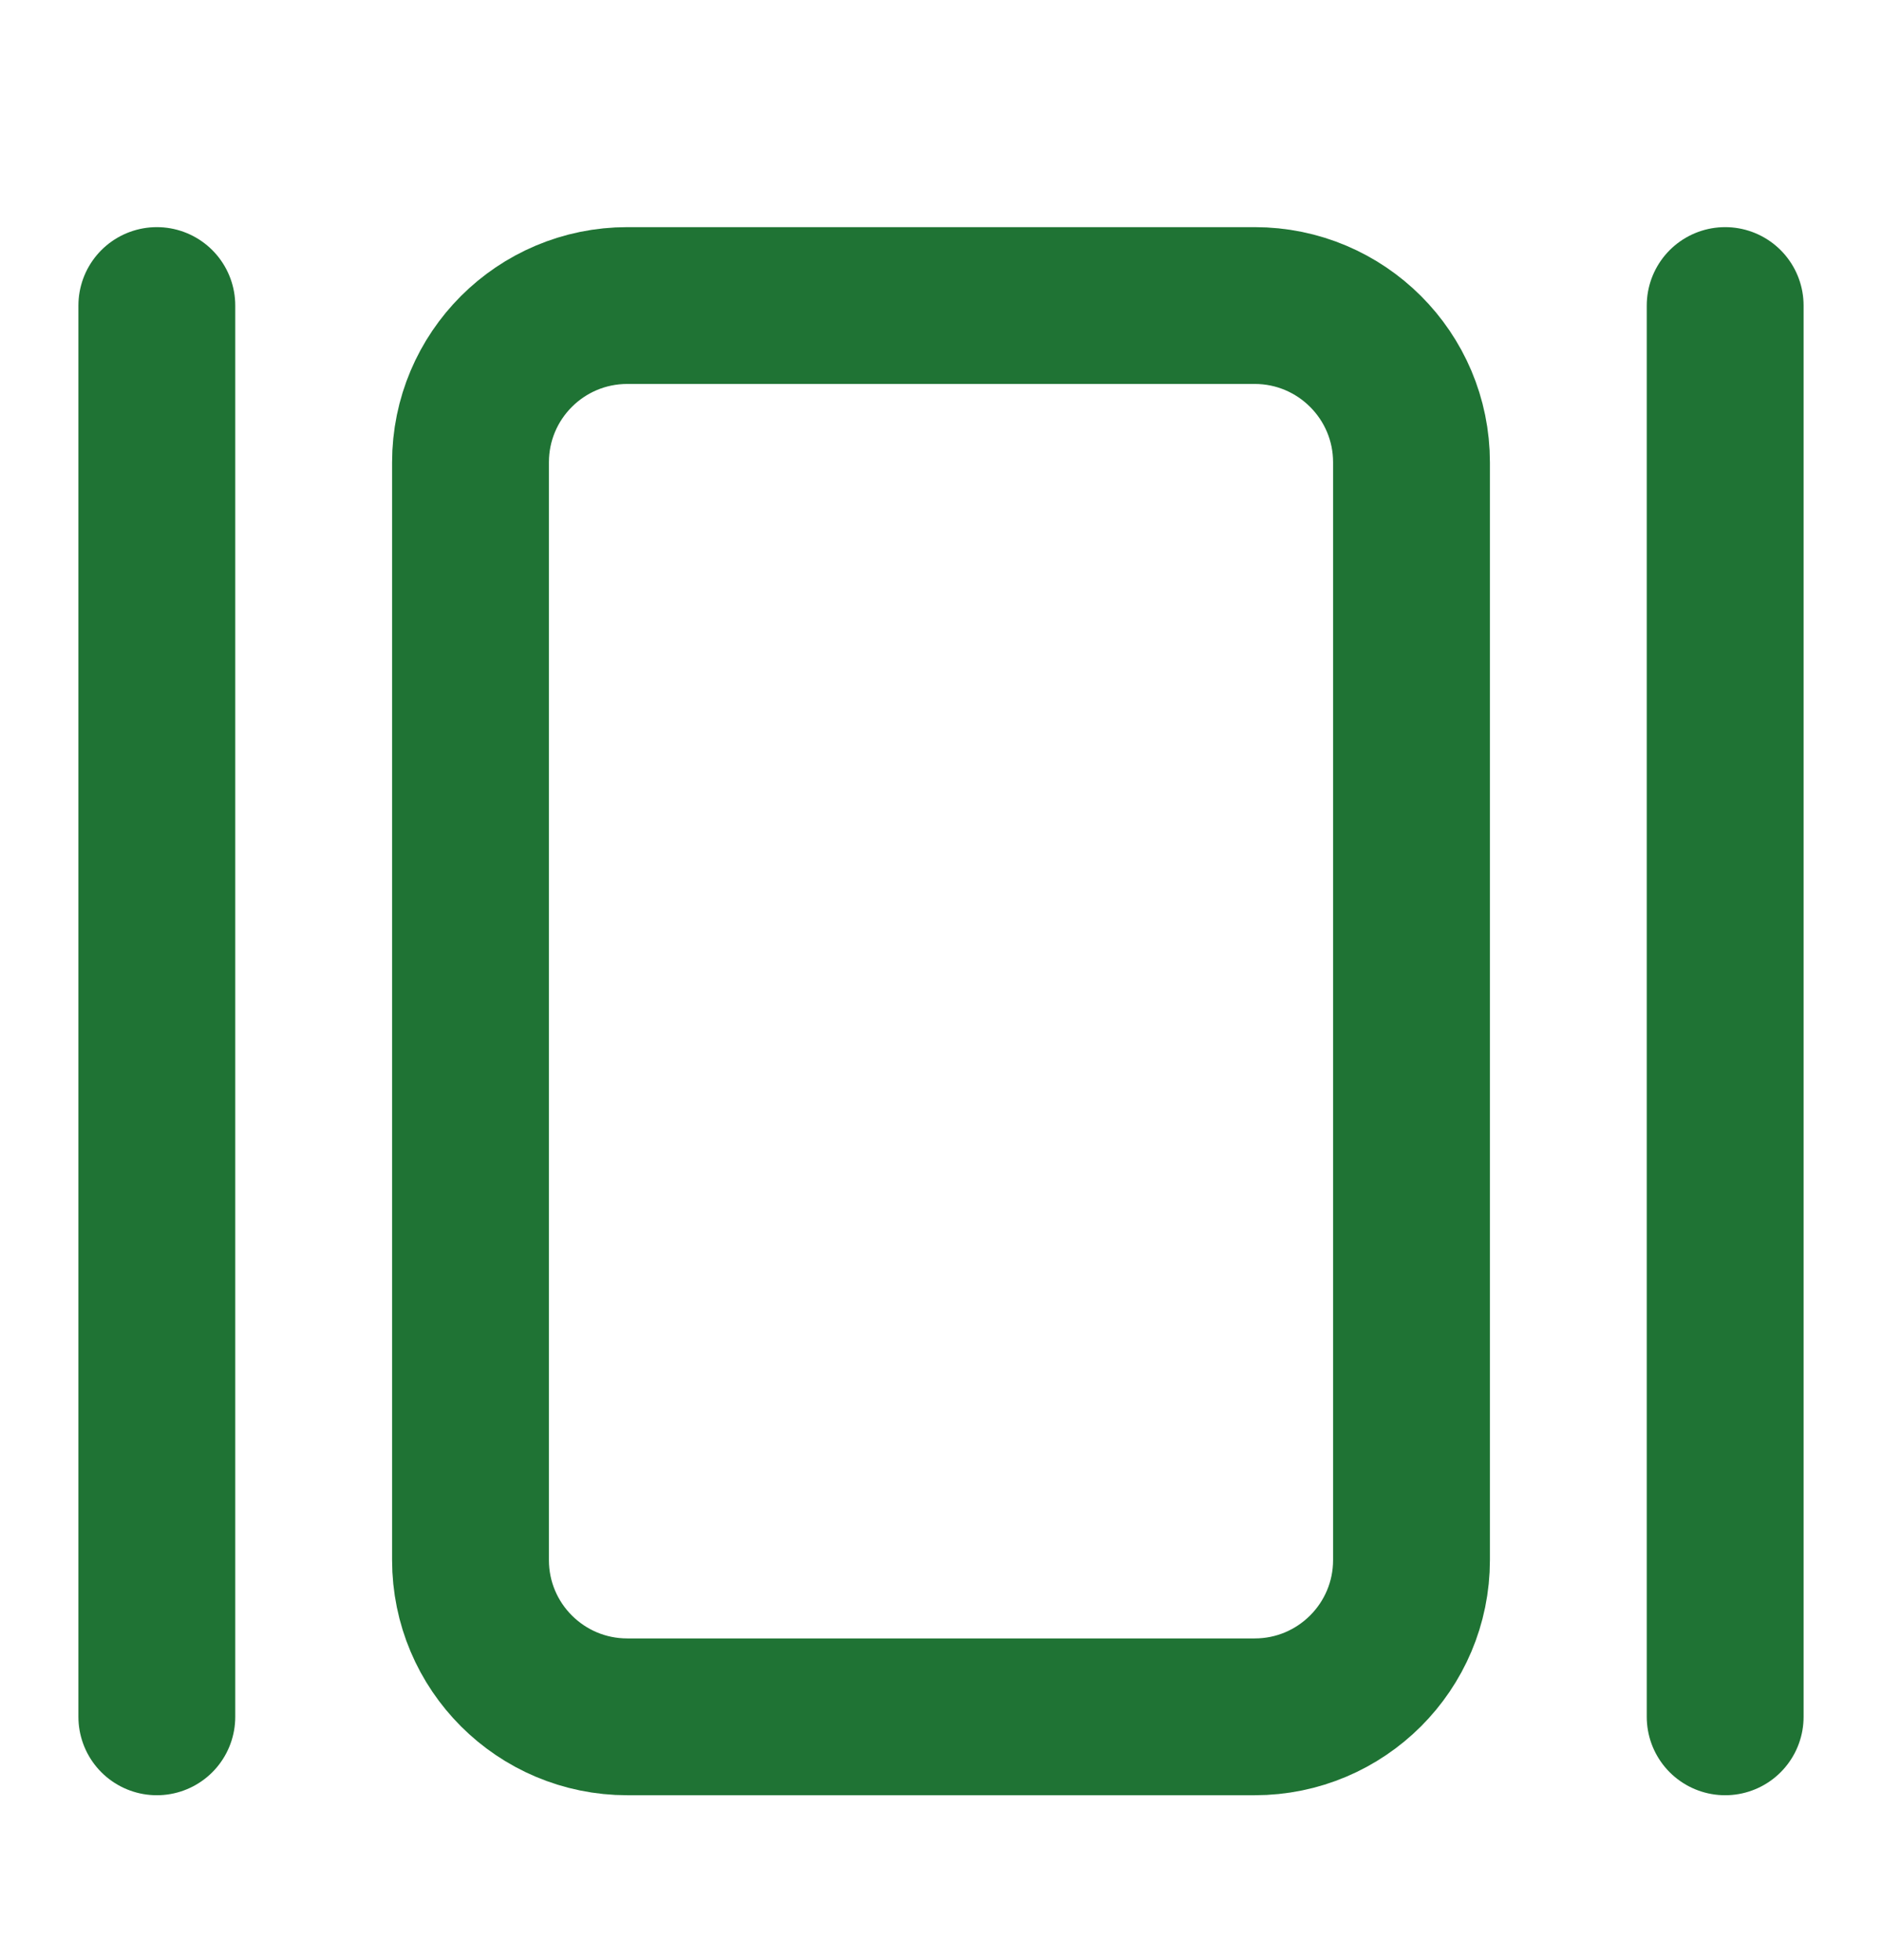
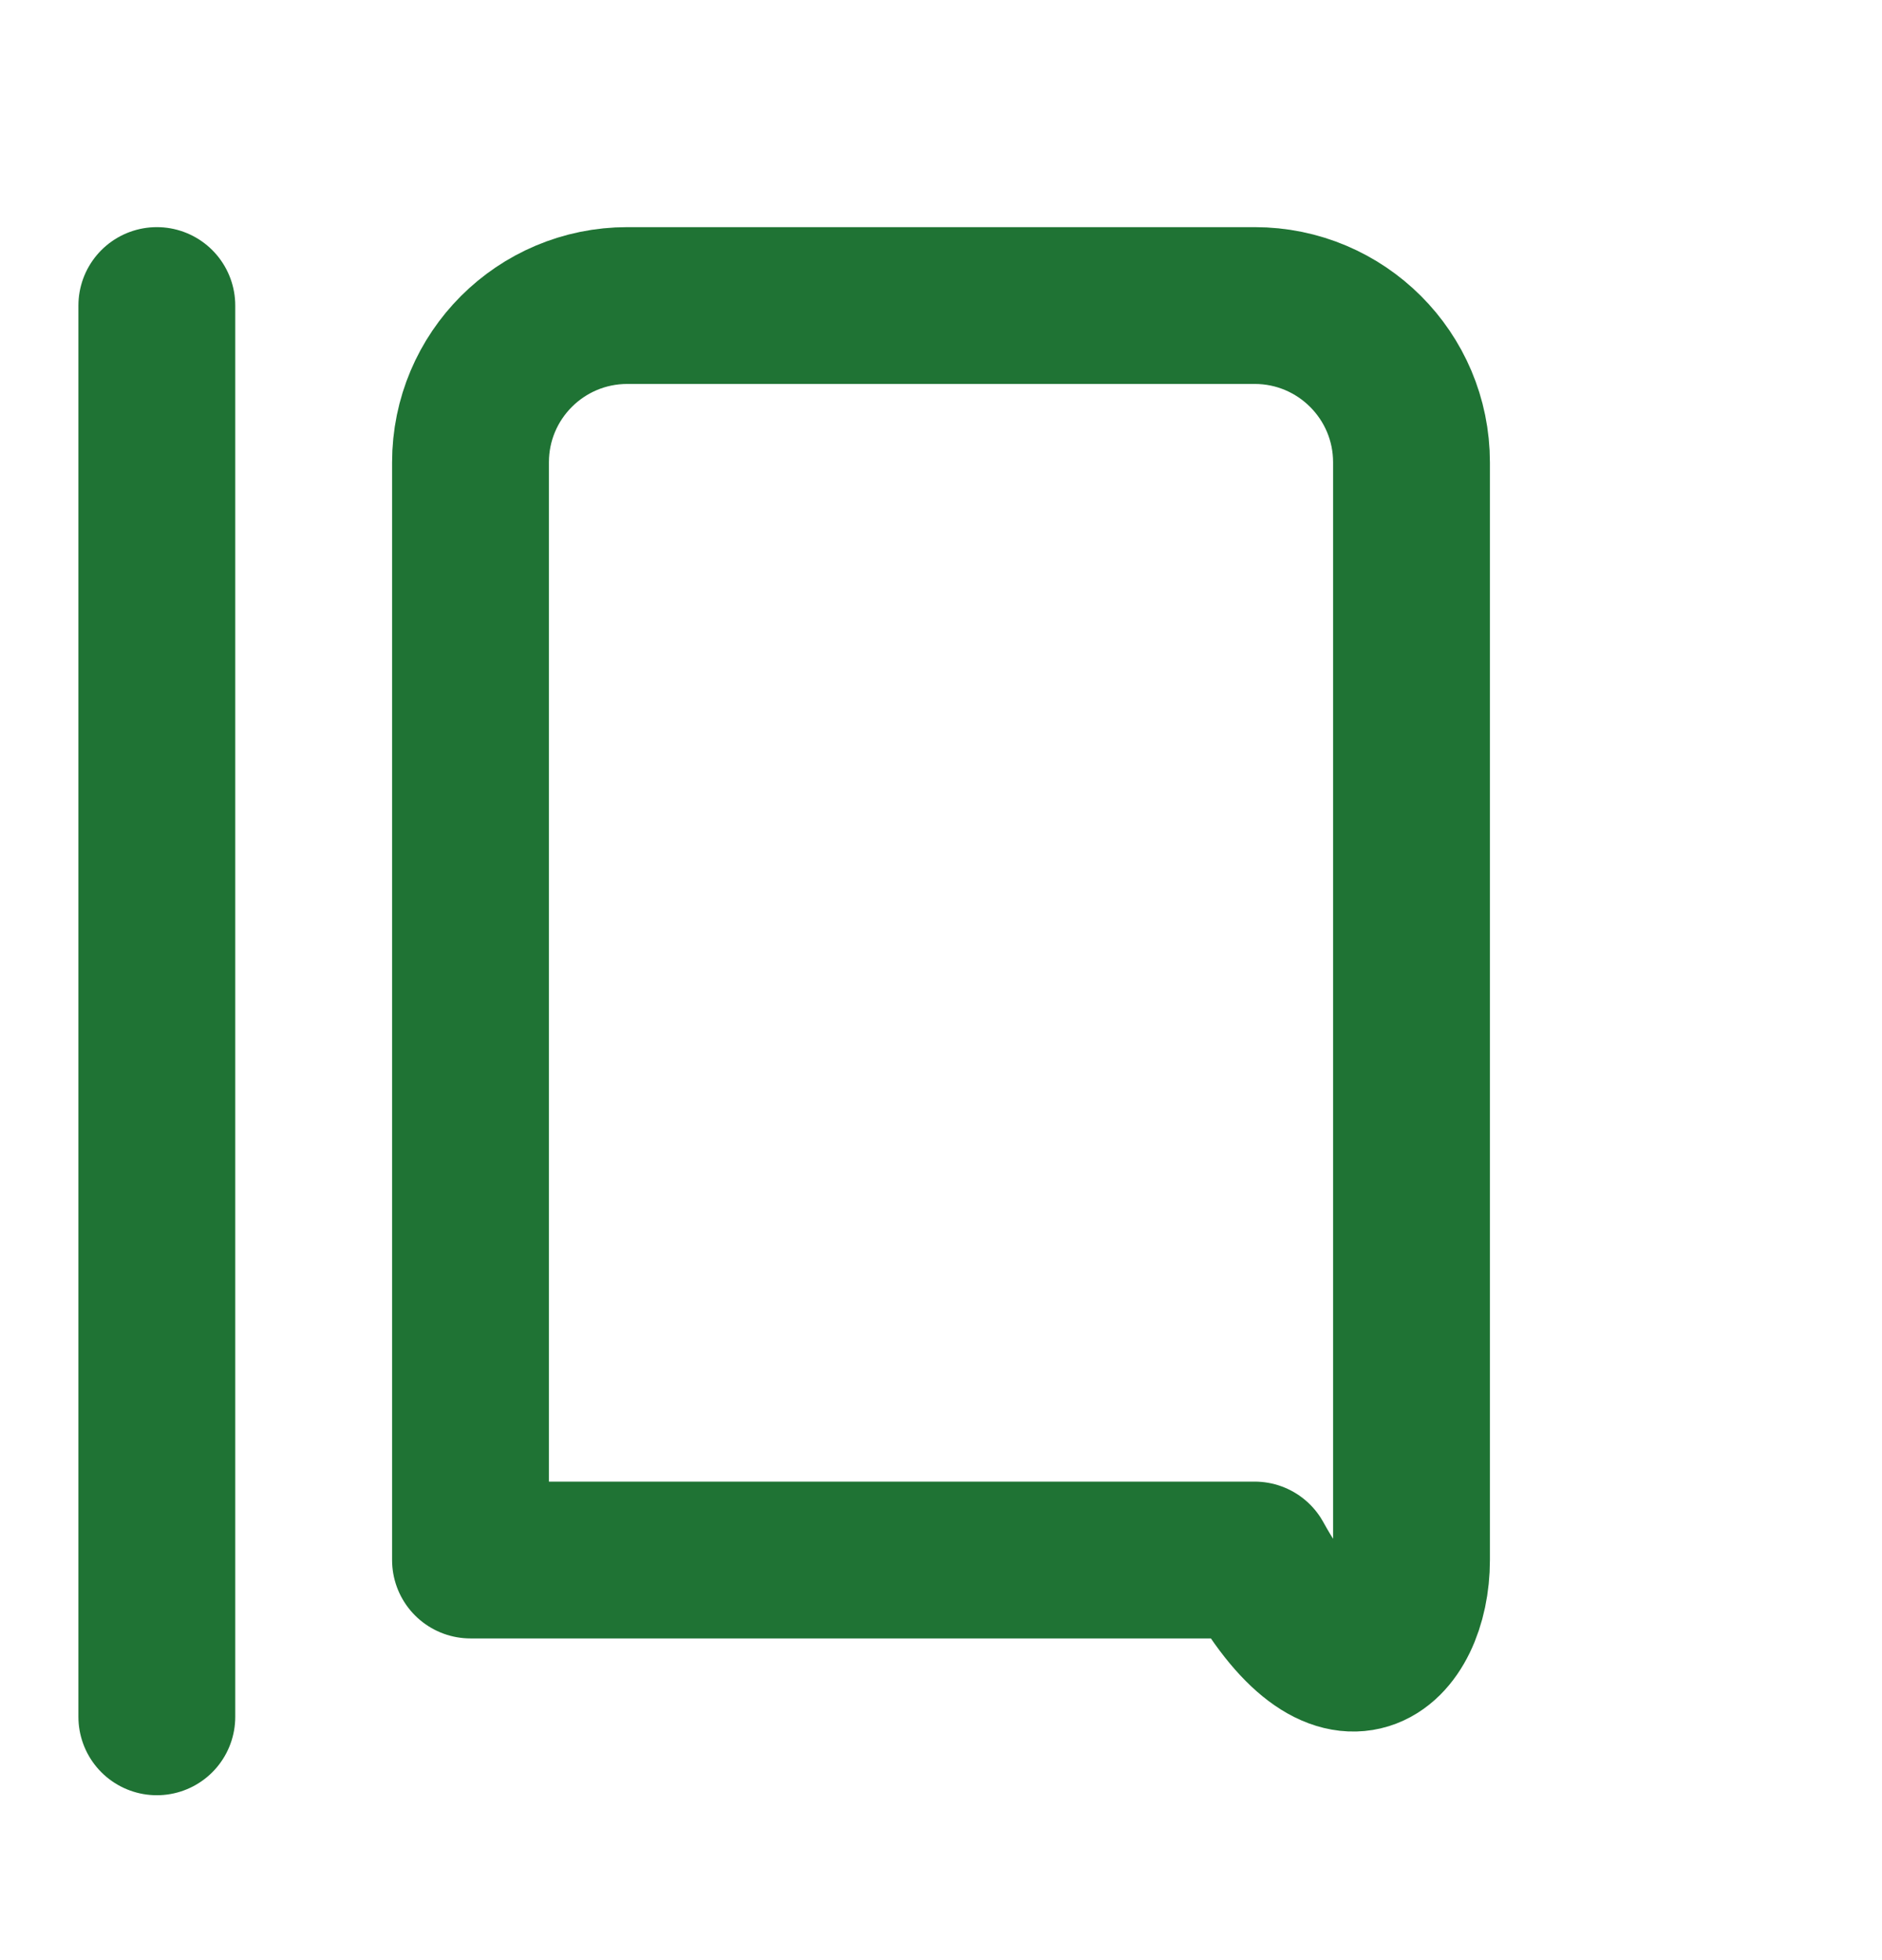
<svg xmlns="http://www.w3.org/2000/svg" width="24" height="25" viewBox="0 0 24 25" fill="none">
  <path d="M2 3.897V21.897" stroke="#1F7334" stroke-width="2" stroke-linecap="round" stroke-linejoin="round" />
-   <path d="M16 3.897H8C6.895 3.897 6 4.792 6 5.897V19.897C6 21.002 6.895 21.897 8 21.897H16C17.104 21.897 18 21.002 18 19.897V5.897C18 4.792 17.104 3.897 16 3.897Z" stroke="#1F7334" stroke-width="2" stroke-linecap="round" stroke-linejoin="round" />
-   <path d="M22 3.897V21.897" stroke="#1F7334" stroke-width="2" stroke-linecap="round" stroke-linejoin="round" />
+   <path d="M16 3.897H8C6.895 3.897 6 4.792 6 5.897V19.897H16C17.104 21.897 18 21.002 18 19.897V5.897C18 4.792 17.104 3.897 16 3.897Z" stroke="#1F7334" stroke-width="2" stroke-linecap="round" stroke-linejoin="round" />
</svg>